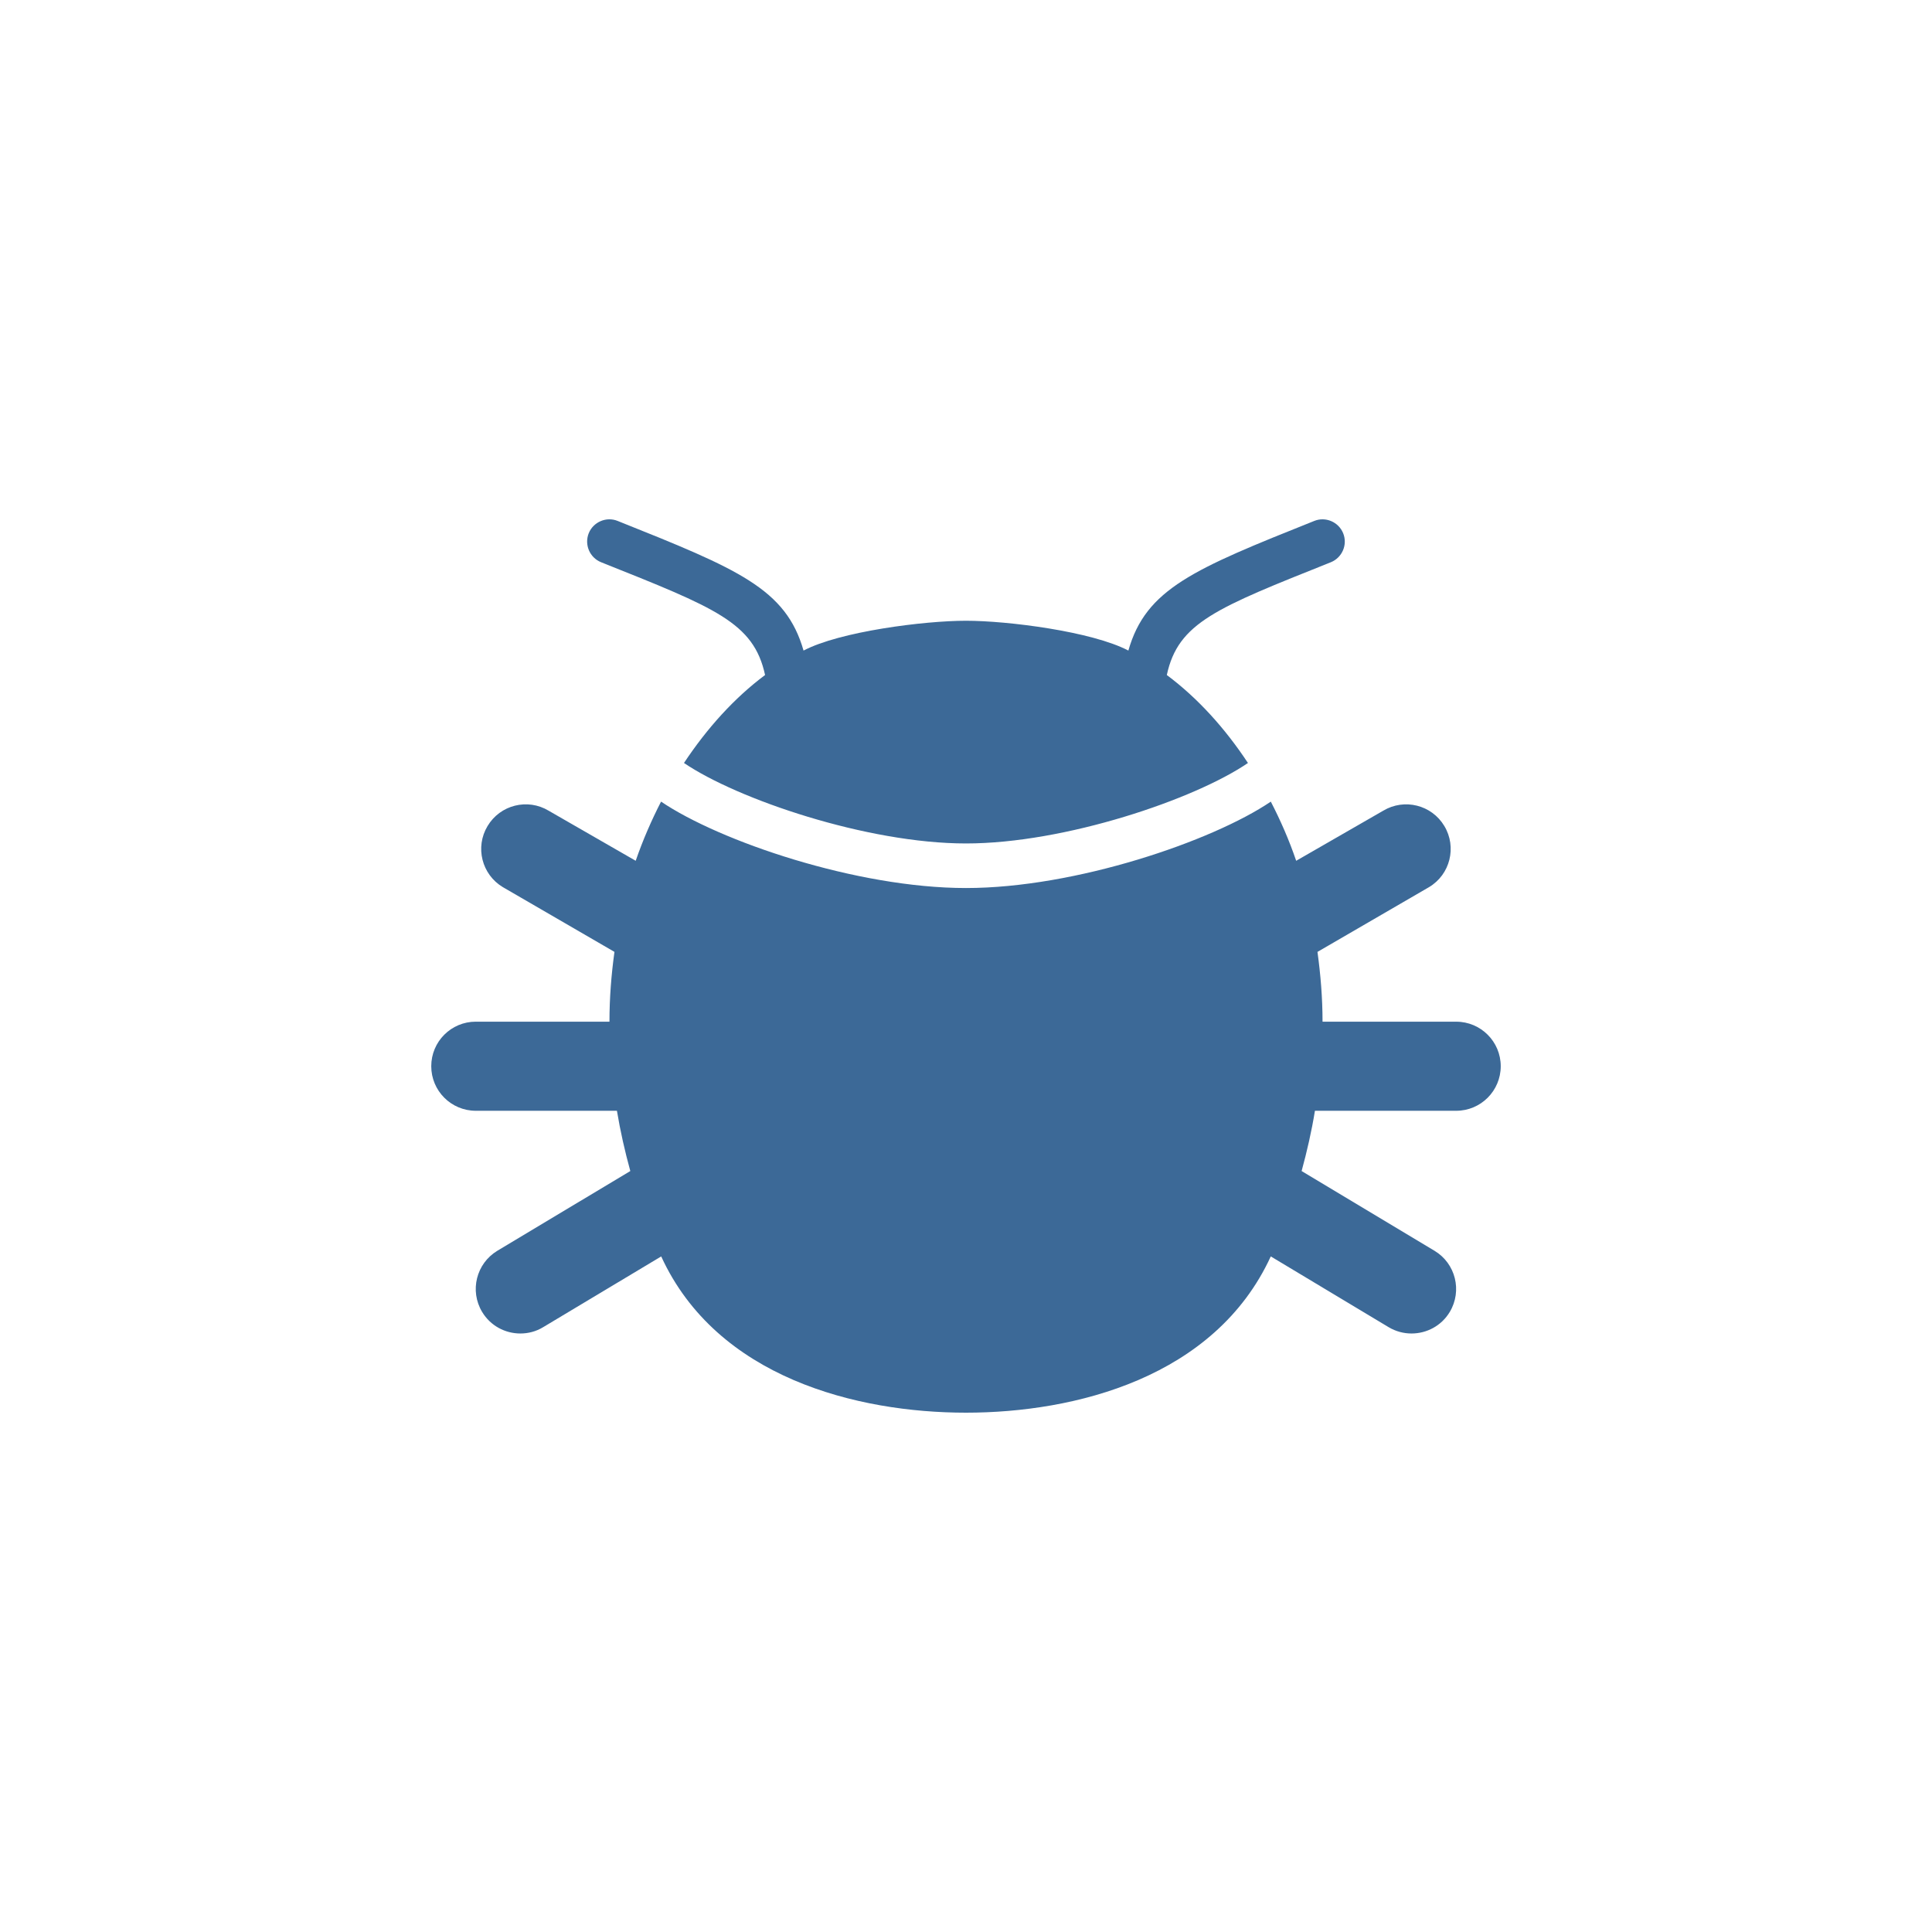
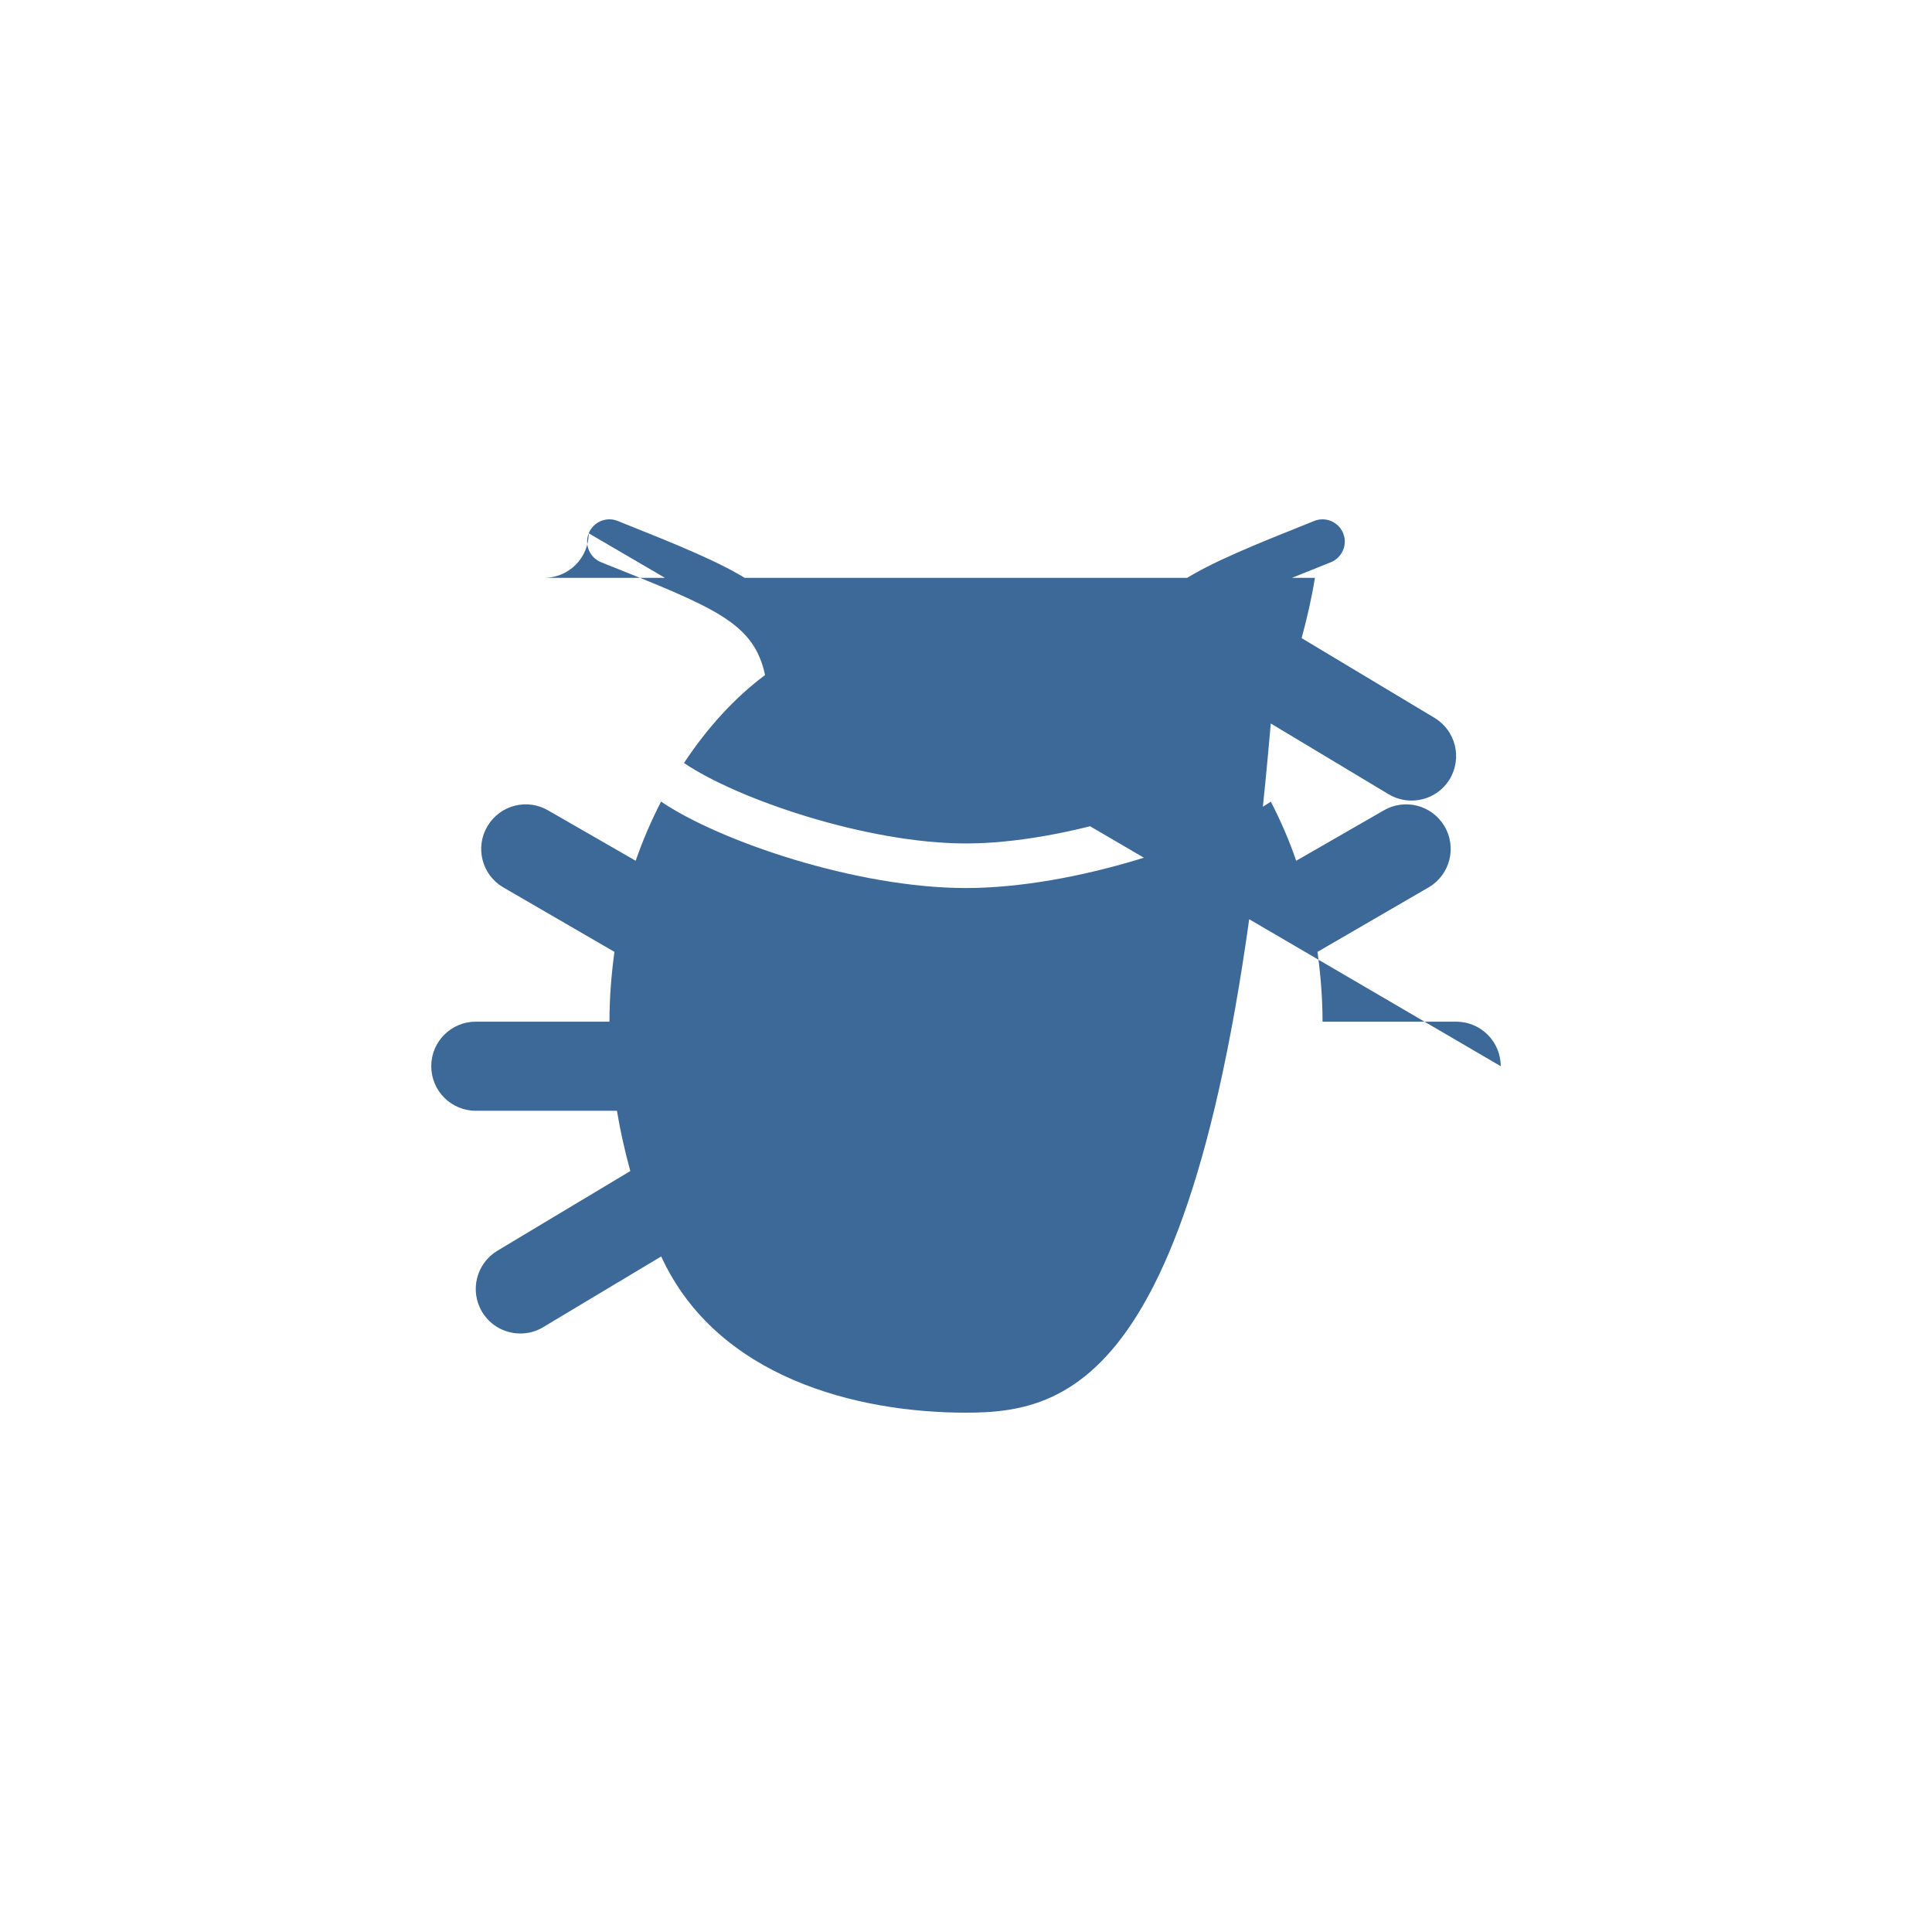
<svg xmlns="http://www.w3.org/2000/svg" fill="#3C6997" data-icon="true" xml:space="preserve" viewBox="-20 -20 140 140" y="0px" x="0px" version="1.1">
-   <path d="M22.66,18.644c0.334-0.825,1.28-1.229,2.1-0.894c8.748,3.493,12.188,4.917,13.468,9.393  c2.629-1.385,8.75-2.161,11.772-2.161c3.017,0,9.131,0.776,11.766,2.161c1.274-4.476,4.723-5.9,13.468-9.393  c0.819-0.334,1.767,0.07,2.098,0.894c0.334,0.826-0.071,1.766-0.898,2.1c-8.286,3.311-11.06,4.362-11.882,8.171  c2.24,1.671,4.212,3.852,5.879,6.374C66.571,37.924,57.172,41.12,50,41.12c-7.166,0-16.568-3.202-20.436-5.832  c1.674-2.522,3.638-4.703,5.876-6.374c-0.826-3.809-3.593-4.861-11.878-8.171C22.729,20.41,22.335,19.47,22.66,18.644z   M88.749,57.262c0,1.785-1.447,3.229-3.228,3.229H75.285c-0.239,1.481-0.575,2.937-0.965,4.367l9.627,5.776  c1.533,0.921,2.024,2.901,1.11,4.433c-0.605,1.009-1.675,1.563-2.773,1.563c-0.563,0-1.137-0.146-1.66-0.459l-8.539-5.126  C68.033,79.847,57.873,82.368,50,82.368c-7.878,0-18.046-2.521-22.087-11.322l-8.55,5.124c-0.513,0.315-1.091,0.46-1.654,0.46  c-1.1,0-2.167-0.554-2.772-1.563c-0.921-1.531-0.422-3.512,1.104-4.433l9.634-5.776c-0.394-1.431-0.725-2.887-0.97-4.367H14.479  c-1.787,0-3.229-1.446-3.229-3.229c0-1.784,1.441-3.228,3.229-3.228h9.685c0-1.729,0.135-3.412,0.362-5.057l-8.091-4.694  c-1.526-0.914-2.024-2.9-1.104-4.426c0.915-1.533,2.9-2.03,4.427-1.11l6.307,3.628c0.521-1.507,1.142-2.931,1.838-4.287  C32.142,40.957,42.065,44.35,50,44.35c7.929,0,17.848-3.392,22.088-6.261c0.699,1.355,1.326,2.781,1.838,4.287l6.305-3.628  c1.534-0.92,3.518-0.423,4.432,1.11c0.915,1.525,0.423,3.512-1.108,4.426l-8.086,4.694c0.226,1.645,0.367,3.329,0.367,5.058h9.685  C87.302,54.035,88.749,55.478,88.749,57.262z" />
+   <path d="M22.66,18.644c0.334-0.825,1.28-1.229,2.1-0.894c8.748,3.493,12.188,4.917,13.468,9.393  c2.629-1.385,8.75-2.161,11.772-2.161c3.017,0,9.131,0.776,11.766,2.161c1.274-4.476,4.723-5.9,13.468-9.393  c0.819-0.334,1.767,0.07,2.098,0.894c0.334,0.826-0.071,1.766-0.898,2.1c-8.286,3.311-11.06,4.362-11.882,8.171  c2.24,1.671,4.212,3.852,5.879,6.374C66.571,37.924,57.172,41.12,50,41.12c-7.166,0-16.568-3.202-20.436-5.832  c1.674-2.522,3.638-4.703,5.876-6.374c-0.826-3.809-3.593-4.861-11.878-8.171C22.729,20.41,22.335,19.47,22.66,18.644z   c0,1.785-1.447,3.229-3.228,3.229H75.285c-0.239,1.481-0.575,2.937-0.965,4.367l9.627,5.776  c1.533,0.921,2.024,2.901,1.11,4.433c-0.605,1.009-1.675,1.563-2.773,1.563c-0.563,0-1.137-0.146-1.66-0.459l-8.539-5.126  C68.033,79.847,57.873,82.368,50,82.368c-7.878,0-18.046-2.521-22.087-11.322l-8.55,5.124c-0.513,0.315-1.091,0.46-1.654,0.46  c-1.1,0-2.167-0.554-2.772-1.563c-0.921-1.531-0.422-3.512,1.104-4.433l9.634-5.776c-0.394-1.431-0.725-2.887-0.97-4.367H14.479  c-1.787,0-3.229-1.446-3.229-3.229c0-1.784,1.441-3.228,3.229-3.228h9.685c0-1.729,0.135-3.412,0.362-5.057l-8.091-4.694  c-1.526-0.914-2.024-2.9-1.104-4.426c0.915-1.533,2.9-2.03,4.427-1.11l6.307,3.628c0.521-1.507,1.142-2.931,1.838-4.287  C32.142,40.957,42.065,44.35,50,44.35c7.929,0,17.848-3.392,22.088-6.261c0.699,1.355,1.326,2.781,1.838,4.287l6.305-3.628  c1.534-0.92,3.518-0.423,4.432,1.11c0.915,1.525,0.423,3.512-1.108,4.426l-8.086,4.694c0.226,1.645,0.367,3.329,0.367,5.058h9.685  C87.302,54.035,88.749,55.478,88.749,57.262z" />
</svg>